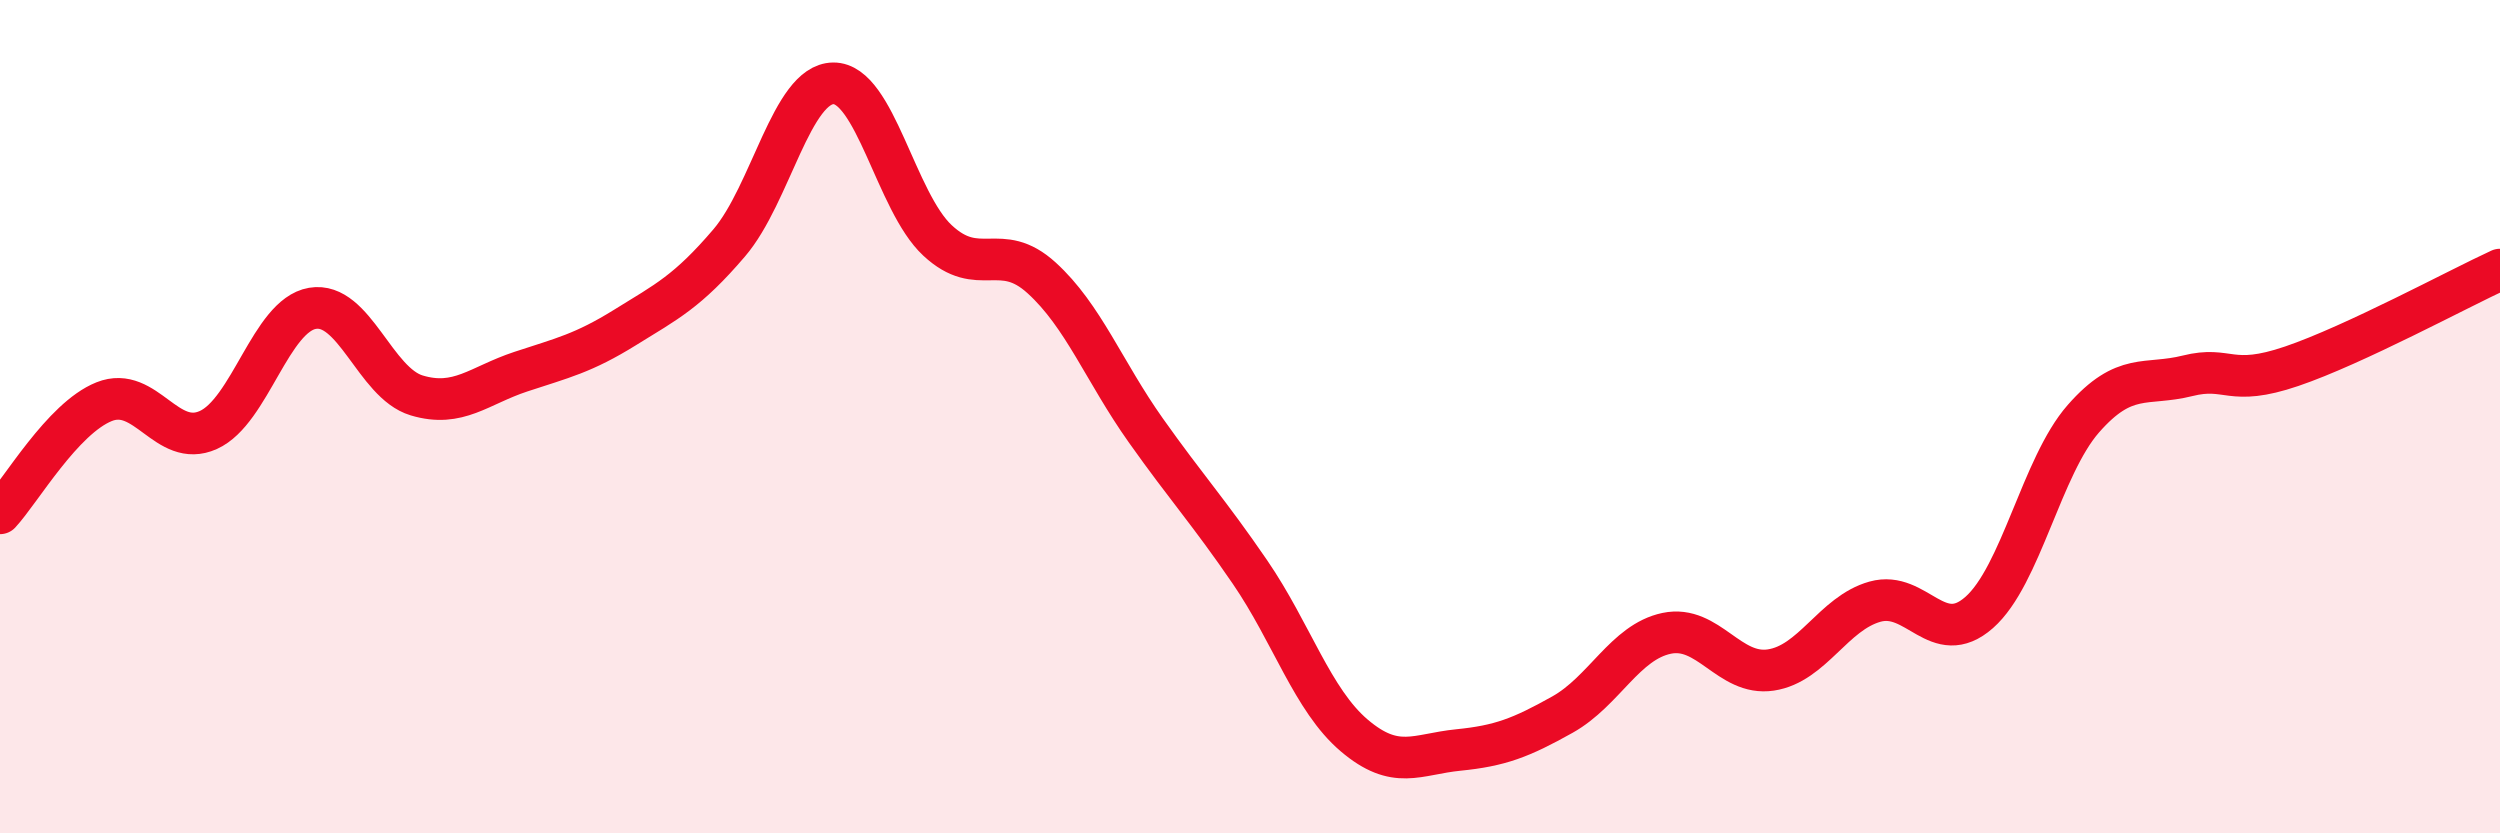
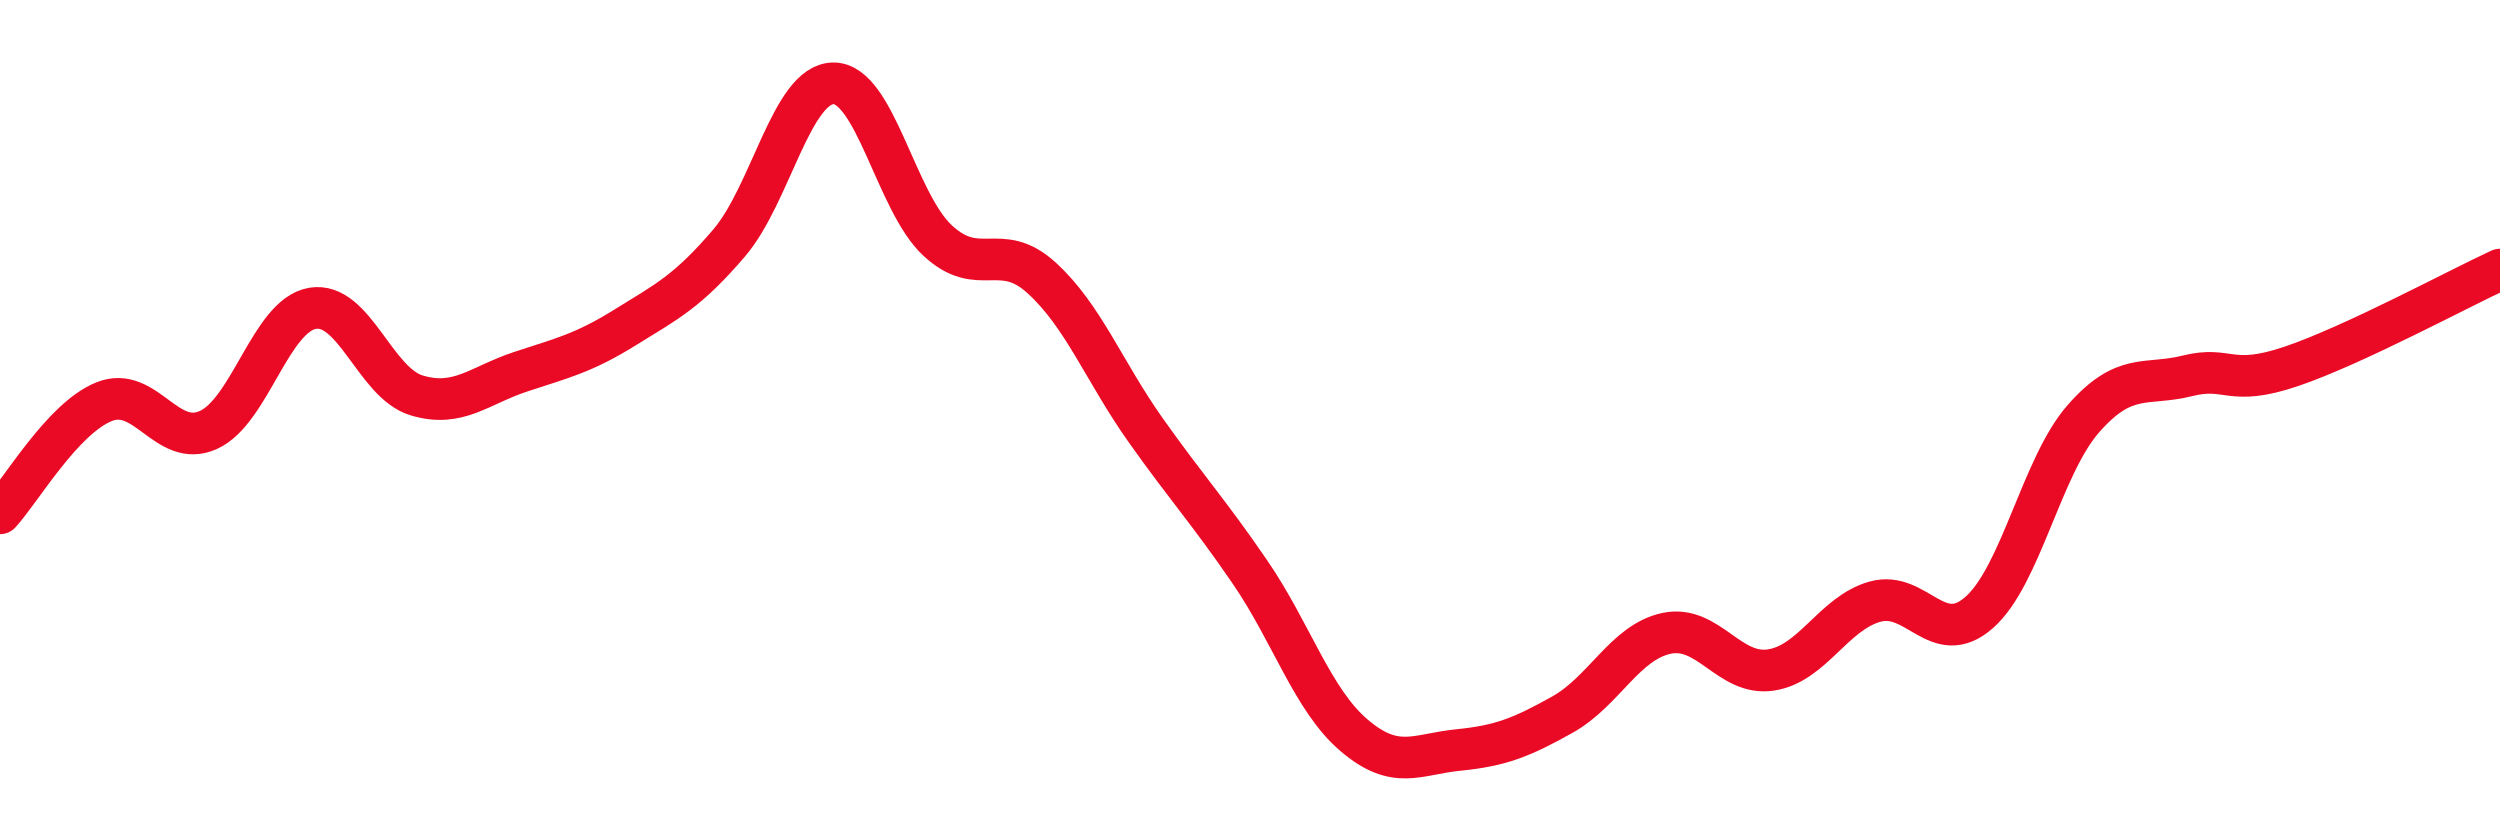
<svg xmlns="http://www.w3.org/2000/svg" width="60" height="20" viewBox="0 0 60 20">
-   <path d="M 0,12.32 C 0.5,11.78 1.5,10.04 2.5,9.64 C 3.5,9.24 4,10.77 5,10.32 C 6,9.87 6.5,7.57 7.5,7.4 C 8.5,7.23 9,9.19 10,9.49 C 11,9.79 11.5,9.25 12.5,8.92 C 13.5,8.59 14,8.48 15,7.86 C 16,7.24 16.5,7 17.5,5.83 C 18.5,4.66 19,2.01 20,2 C 21,1.99 21.5,4.84 22.5,5.77 C 23.5,6.7 24,5.76 25,6.67 C 26,7.58 26.5,8.92 27.5,10.33 C 28.5,11.74 29,12.27 30,13.73 C 31,15.19 31.5,16.8 32.5,17.65 C 33.5,18.5 34,18.1 35,18 C 36,17.9 36.5,17.71 37.5,17.15 C 38.5,16.59 39,15.41 40,15.2 C 41,14.99 41.5,16.23 42.5,16.08 C 43.5,15.93 44,14.72 45,14.44 C 46,14.16 46.5,15.58 47.5,14.7 C 48.5,13.82 49,11.19 50,10.05 C 51,8.91 51.5,9.27 52.5,9.02 C 53.5,8.77 53.5,9.3 55,8.79 C 56.5,8.28 59,6.93 60,6.47L60 20L0 20Z" fill="#EB0A25" opacity="0.1" stroke-linecap="round" stroke-linejoin="round" />
  <path d="M 0,12.32 C 0.5,11.78 1.5,10.04 2.5,9.64 C 3.5,9.24 4,10.77 5,10.32 C 6,9.87 6.5,7.57 7.5,7.4 C 8.5,7.23 9,9.19 10,9.49 C 11,9.79 11.5,9.25 12.5,8.92 C 13.5,8.59 14,8.48 15,7.86 C 16,7.24 16.5,7 17.5,5.83 C 18.5,4.66 19,2.01 20,2 C 21,1.99 21.5,4.84 22.5,5.77 C 23.5,6.7 24,5.76 25,6.67 C 26,7.58 26.5,8.92 27.5,10.33 C 28.5,11.74 29,12.27 30,13.73 C 31,15.19 31.5,16.8 32.5,17.65 C 33.5,18.5 34,18.1 35,18 C 36,17.9 36.5,17.71 37.5,17.15 C 38.5,16.59 39,15.41 40,15.2 C 41,14.99 41.5,16.23 42.5,16.08 C 43.5,15.93 44,14.72 45,14.44 C 46,14.16 46.5,15.58 47.5,14.7 C 48.5,13.82 49,11.19 50,10.05 C 51,8.91 51.5,9.27 52.5,9.02 C 53.5,8.77 53.5,9.3 55,8.79 C 56.5,8.28 59,6.93 60,6.47" stroke="#EB0A25" stroke-width="1" fill="none" stroke-linecap="round" stroke-linejoin="round" />
</svg>